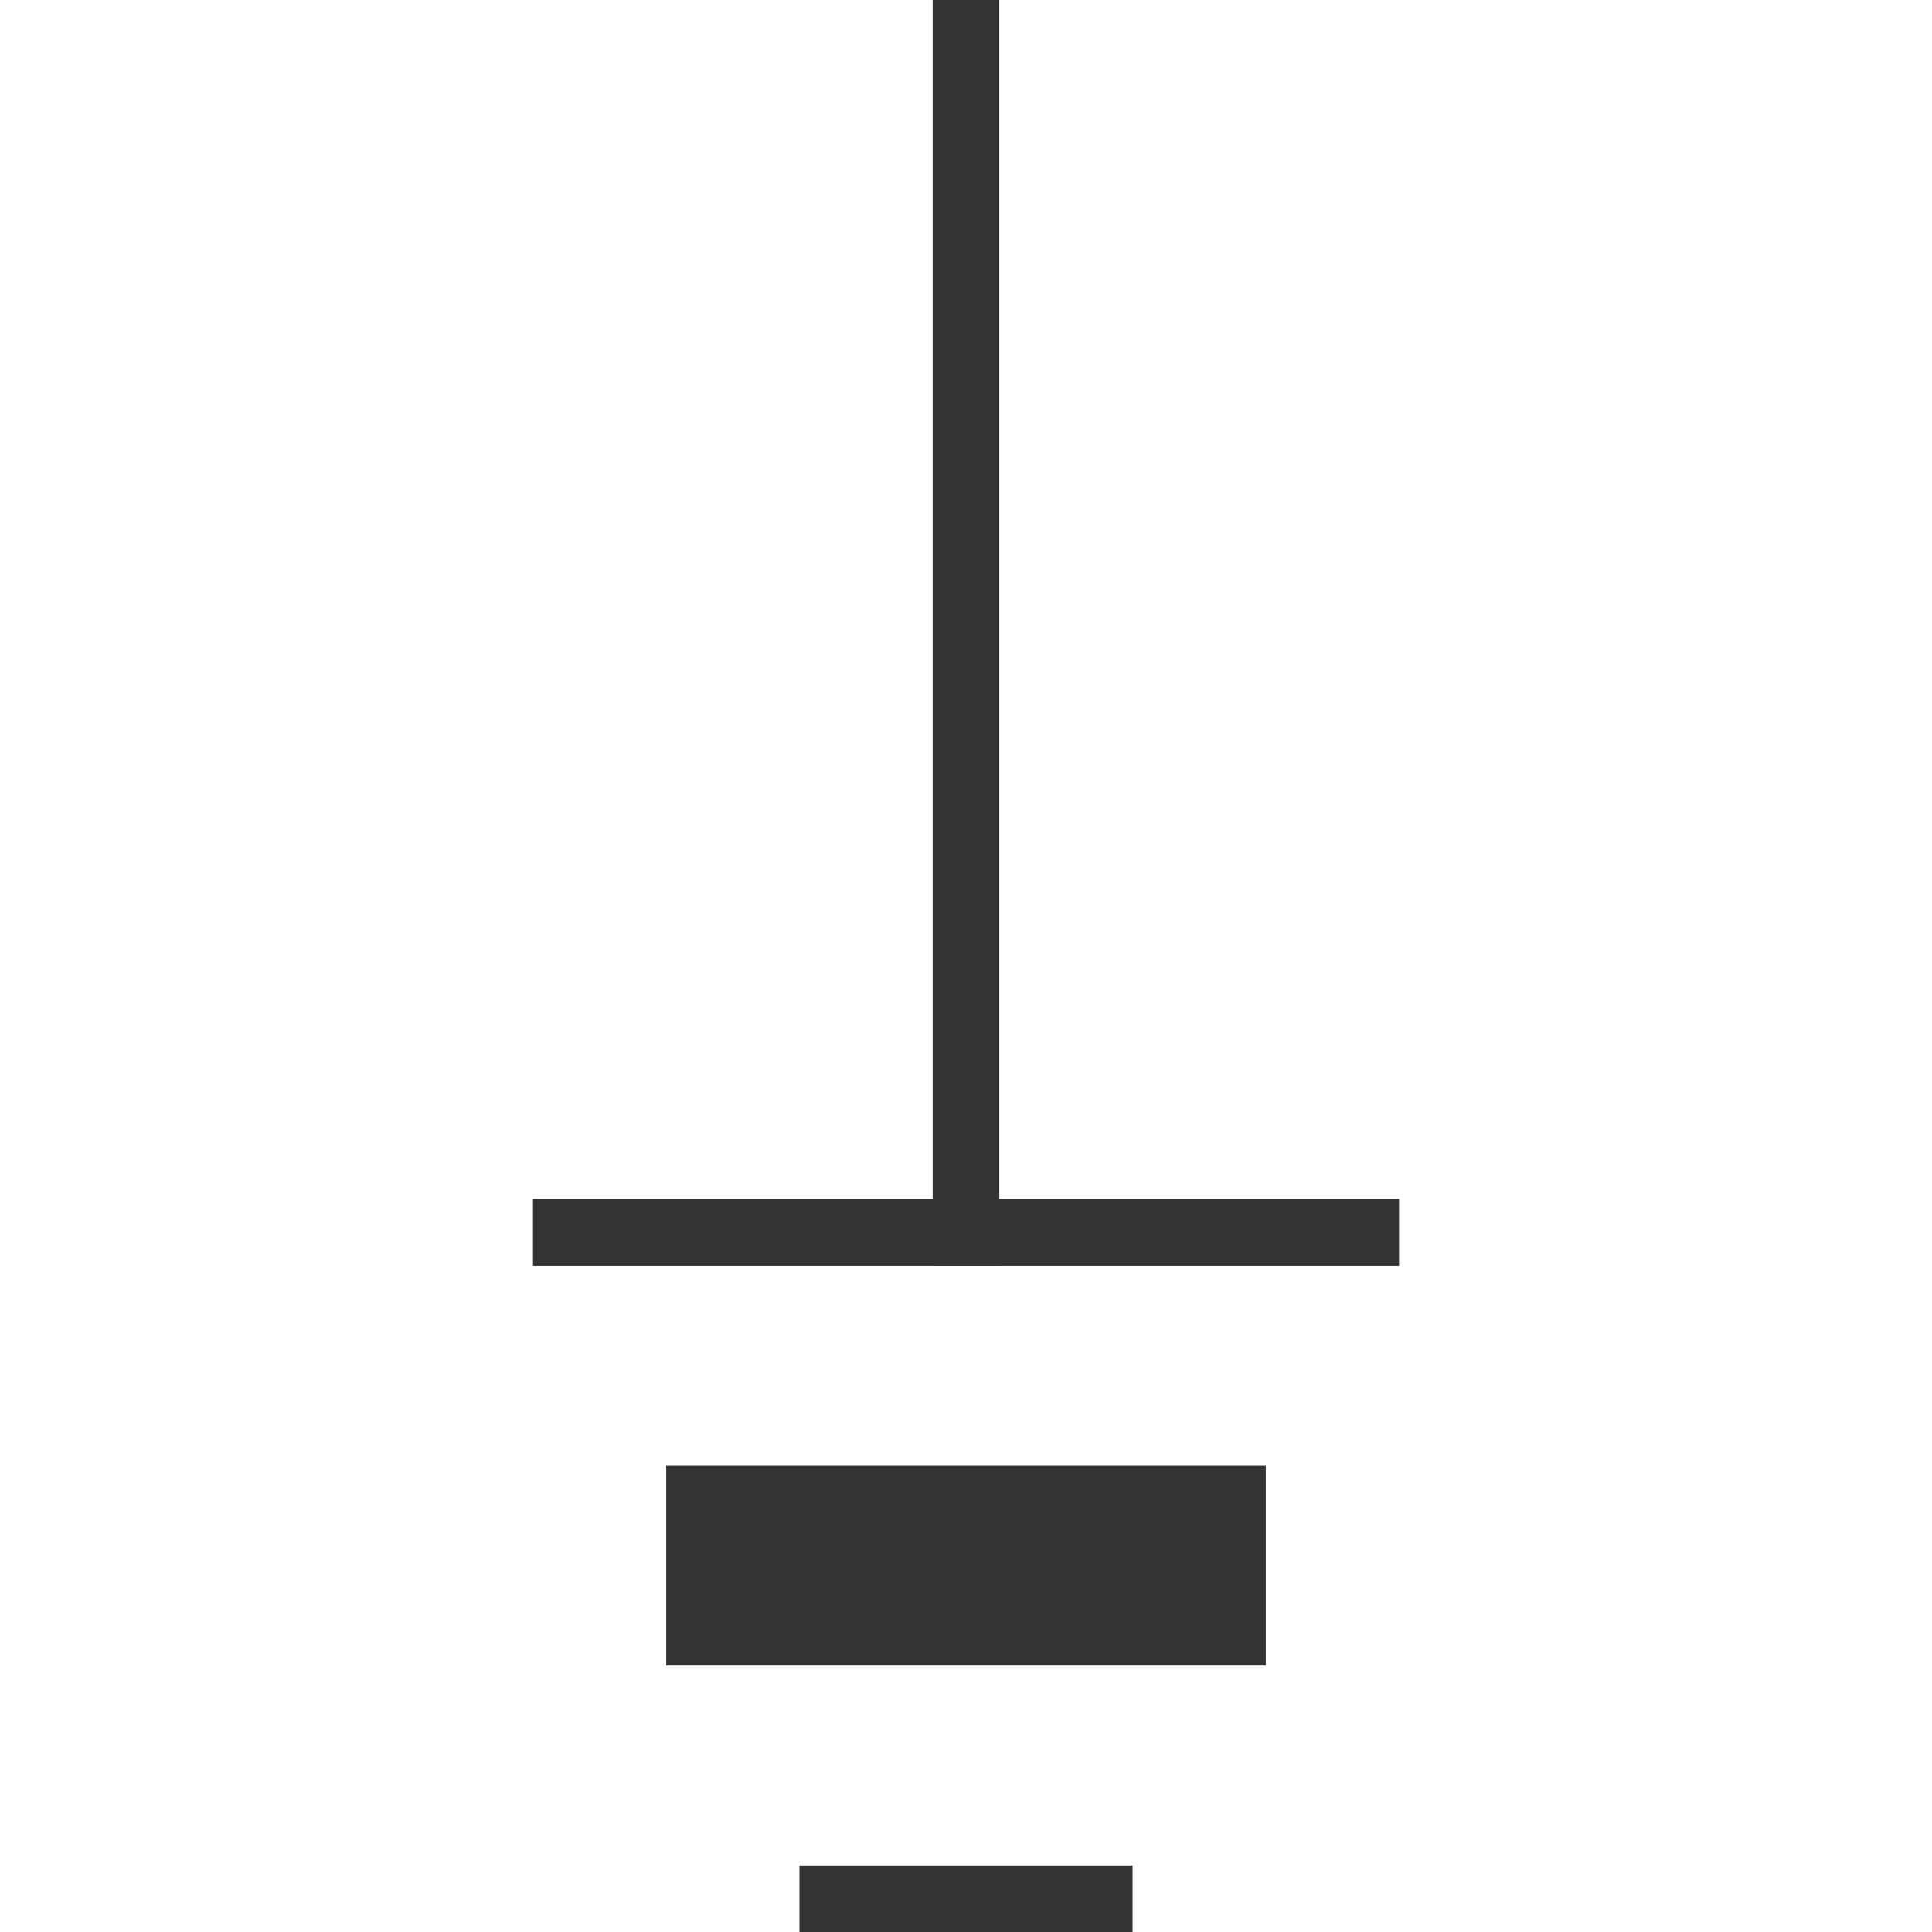
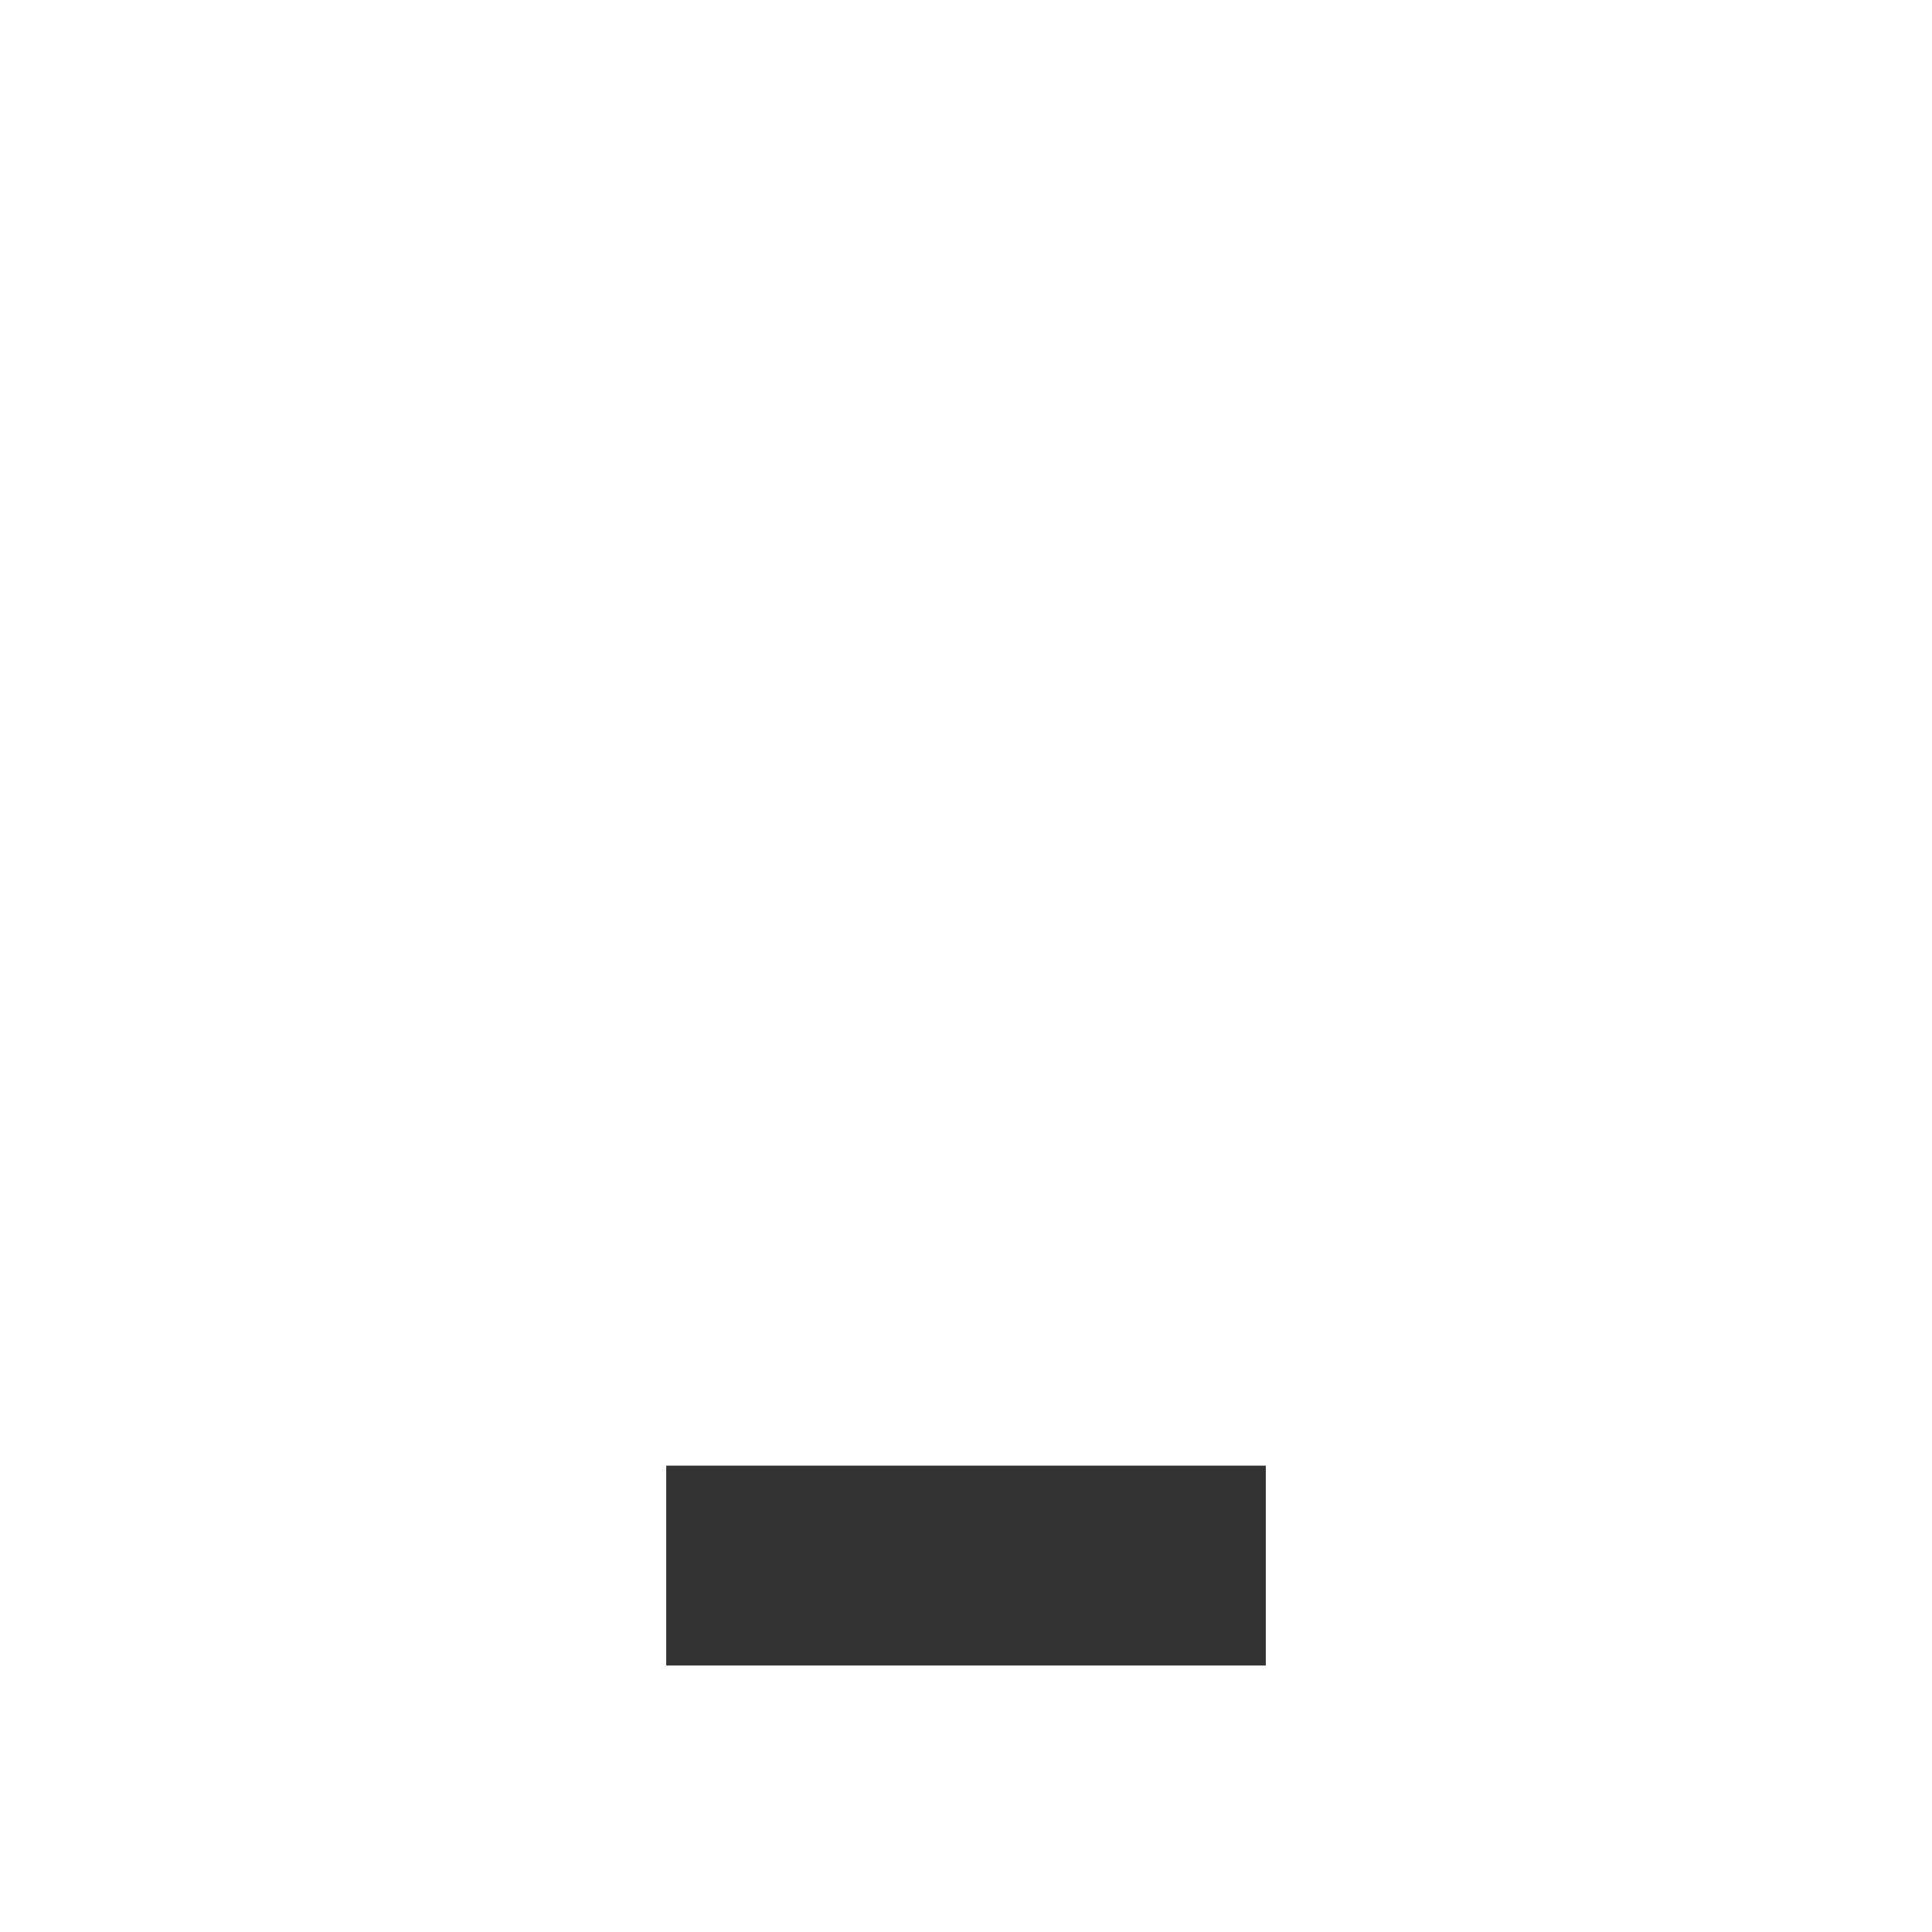
<svg xmlns="http://www.w3.org/2000/svg" width="29px" height="29px" viewBox="0 0 29 29" version="1.1">
  <title>16</title>
  <desc>Created with Sketch.</desc>
  <g id="页面1" stroke="none" stroke-width="1" fill="none" fill-rule="evenodd">
    <g id="电力_1" transform="translate(-253, -224)" fill="#333333">
      <g id="编组" transform="translate(11, 18)">
        <g id="16" transform="translate(250, 206)">
-           <rect id="矩形备份" x="0" y="18" width="13" height="1" />
          <rect id="矩形备份-2" x="2" y="22" width="9" height="3" />
-           <rect id="矩形备份-3" x="4" y="28" width="5" height="1" />
-           <rect id="矩形" transform="translate(6.5, 9.5) rotate(-270) translate(-6.5, -9.5) " x="-3" y="9" width="19" height="1" />
        </g>
      </g>
    </g>
  </g>
</svg>